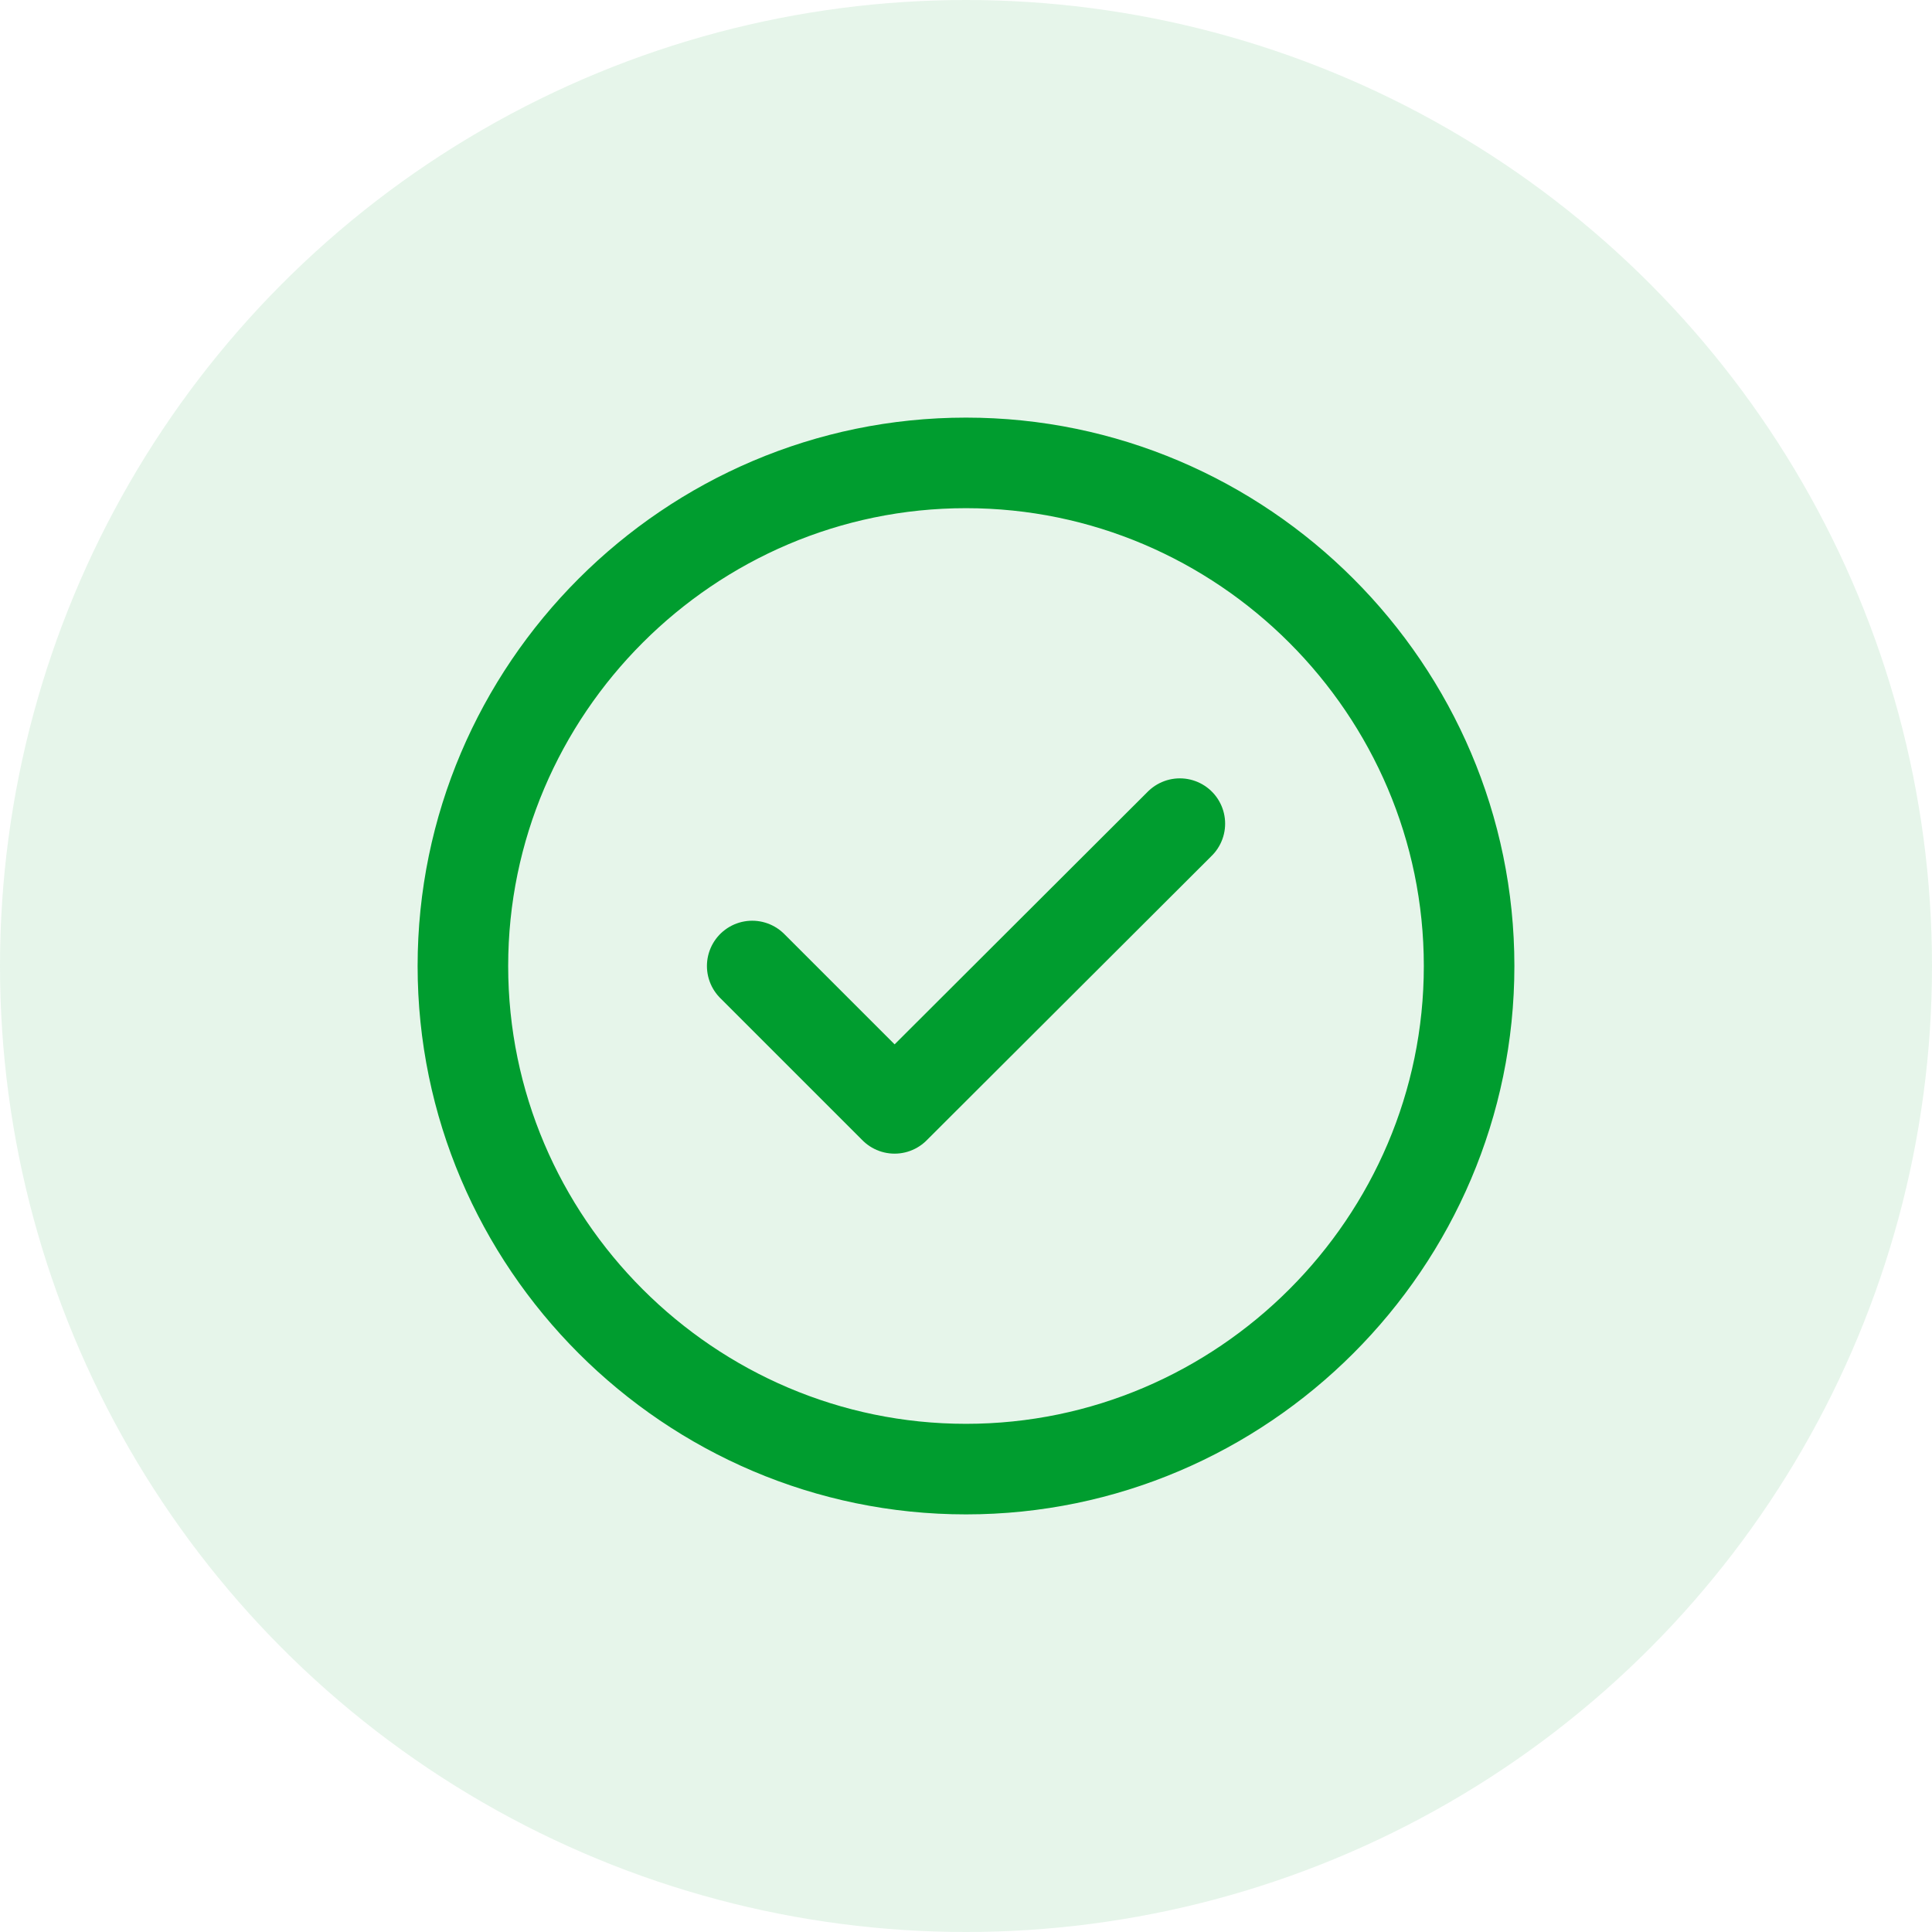
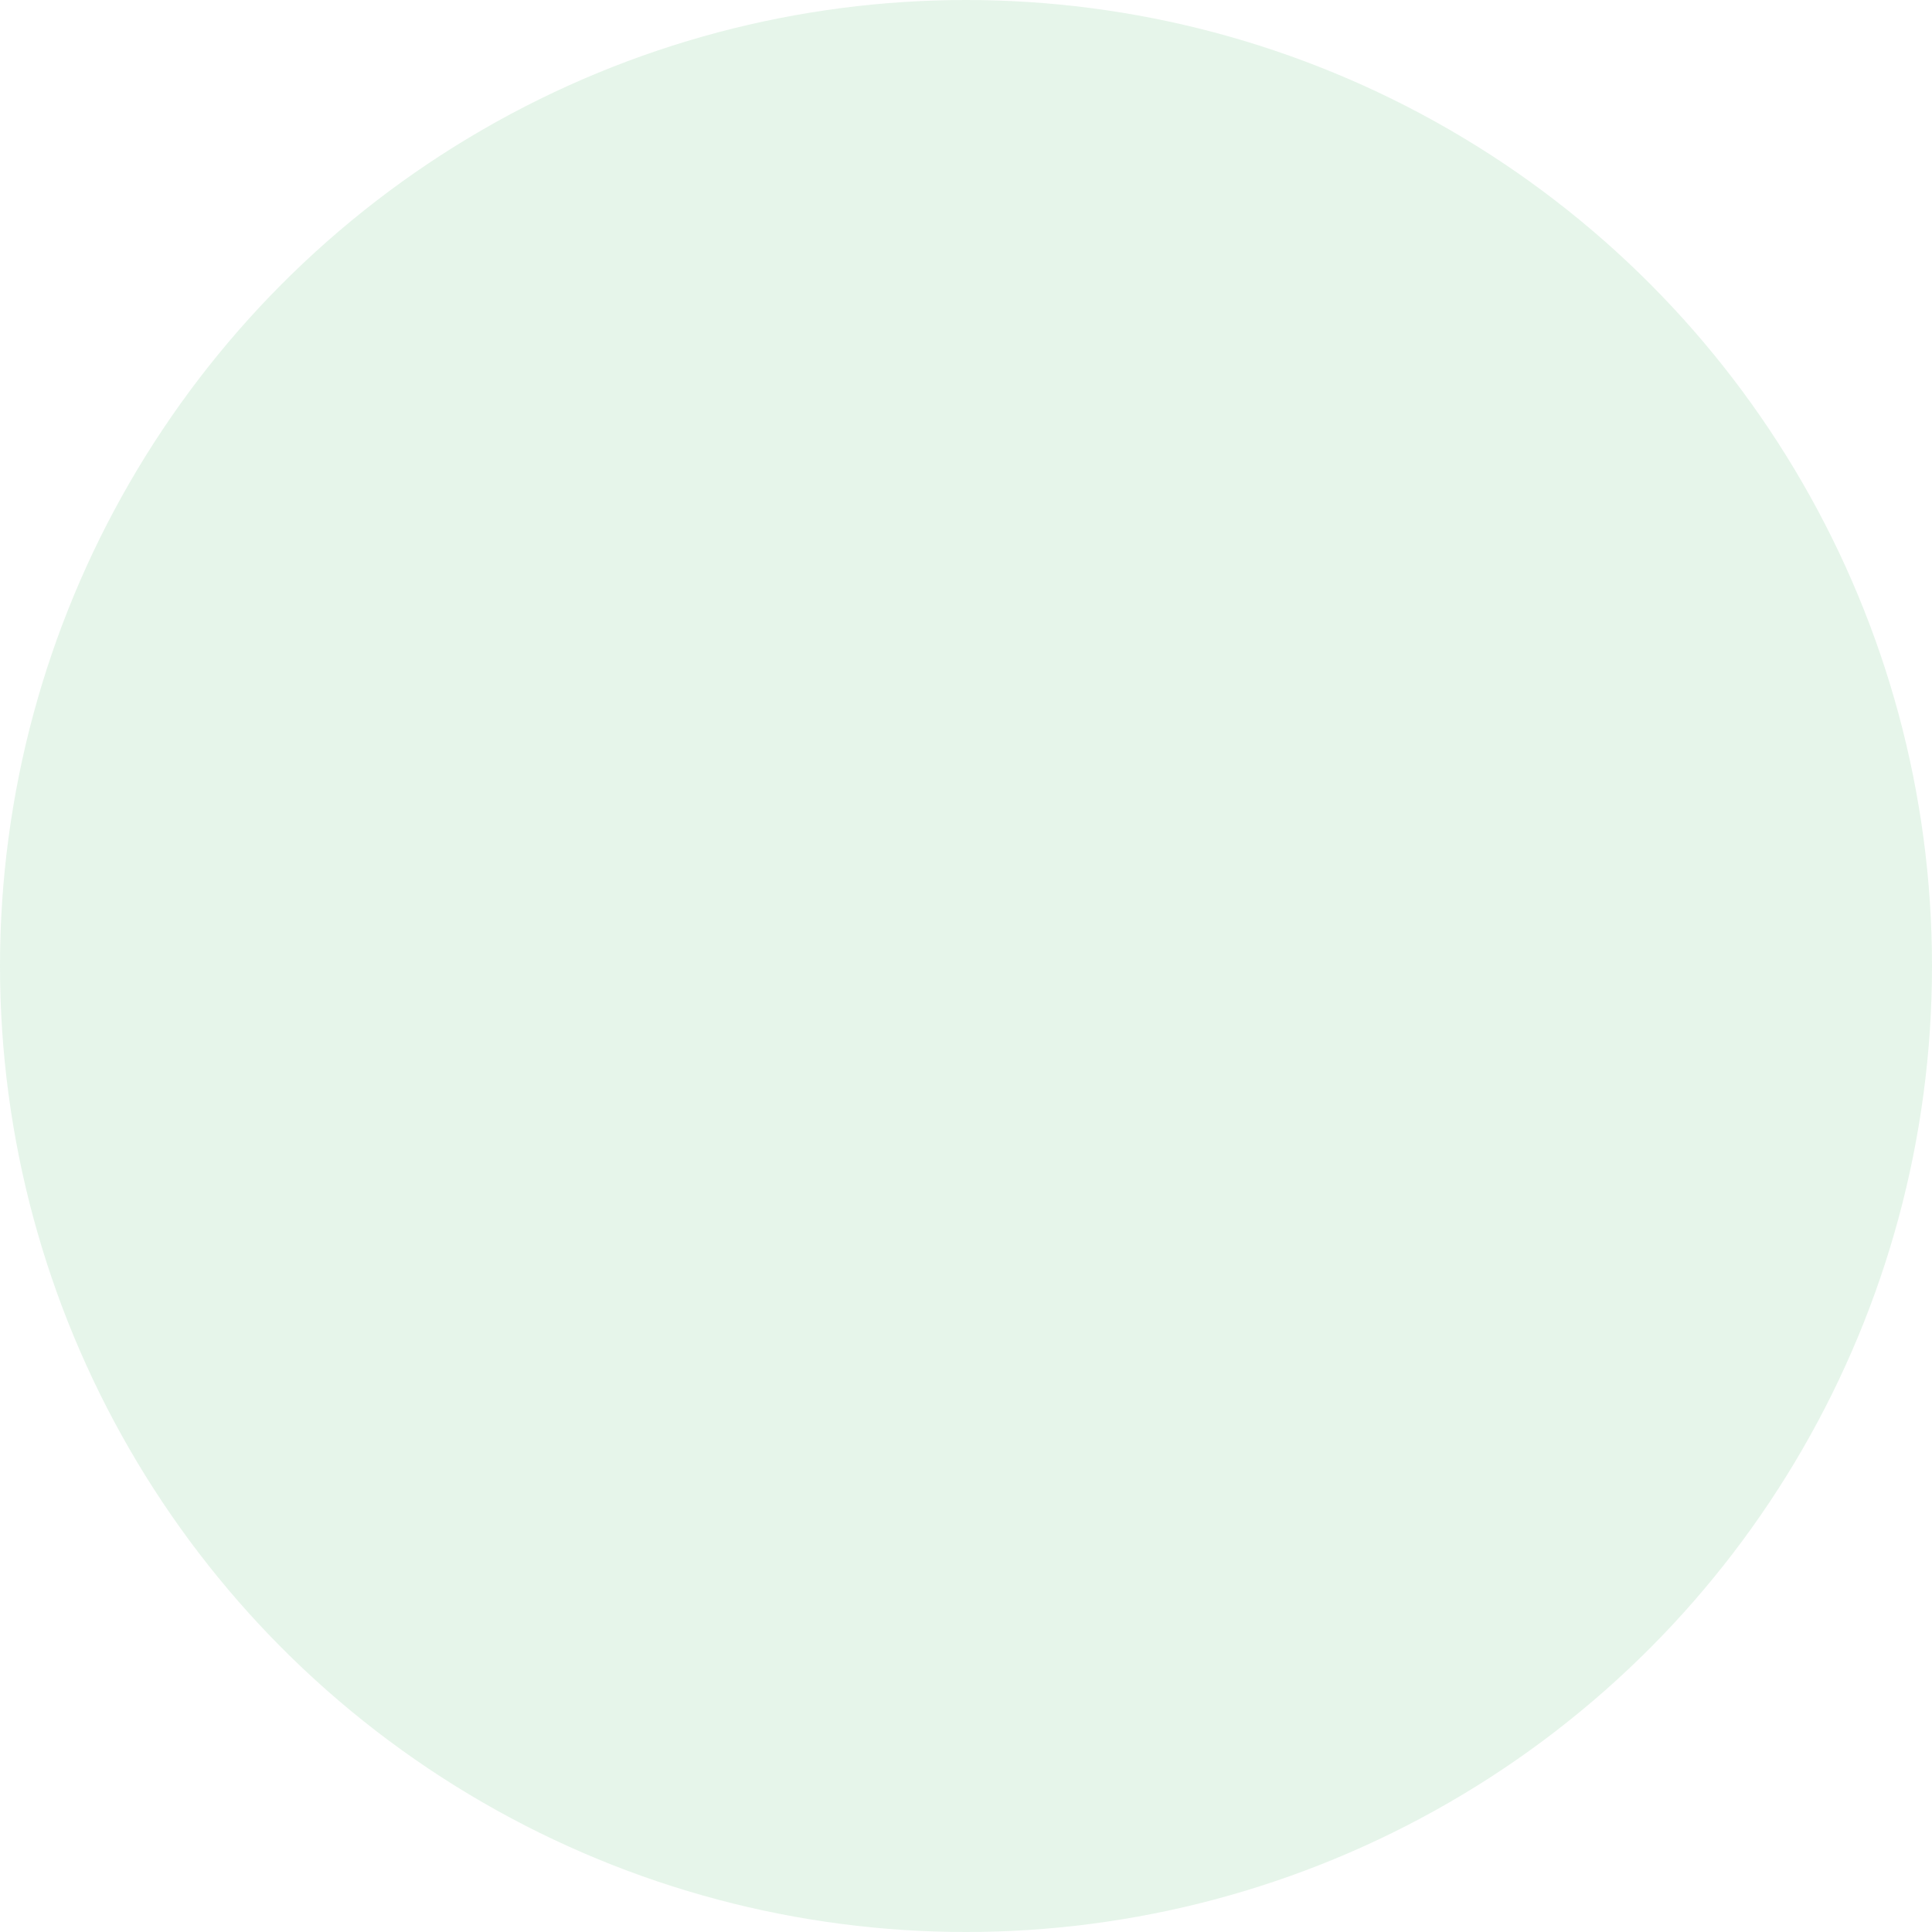
<svg xmlns="http://www.w3.org/2000/svg" width="32" height="32" viewBox="0 0 32 32" fill="none">
  <circle cx="16" cy="16" r="16" fill="#009D2F" fill-opacity="0.1" />
-   <path d="M16 24.333C20.583 24.333 24.333 20.583 24.333 16C24.333 11.417 20.583 7.667 16 7.667C11.416 7.667 7.667 11.417 7.667 16C7.667 20.583 11.416 24.333 16 24.333Z" stroke="#009D2F" stroke-width="1.5" stroke-linecap="round" stroke-linejoin="round" />
-   <path d="M12.459 16L14.817 18.358L19.542 13.642" stroke="#009D2F" stroke-width="1.5" stroke-linecap="round" stroke-linejoin="round" />
</svg>